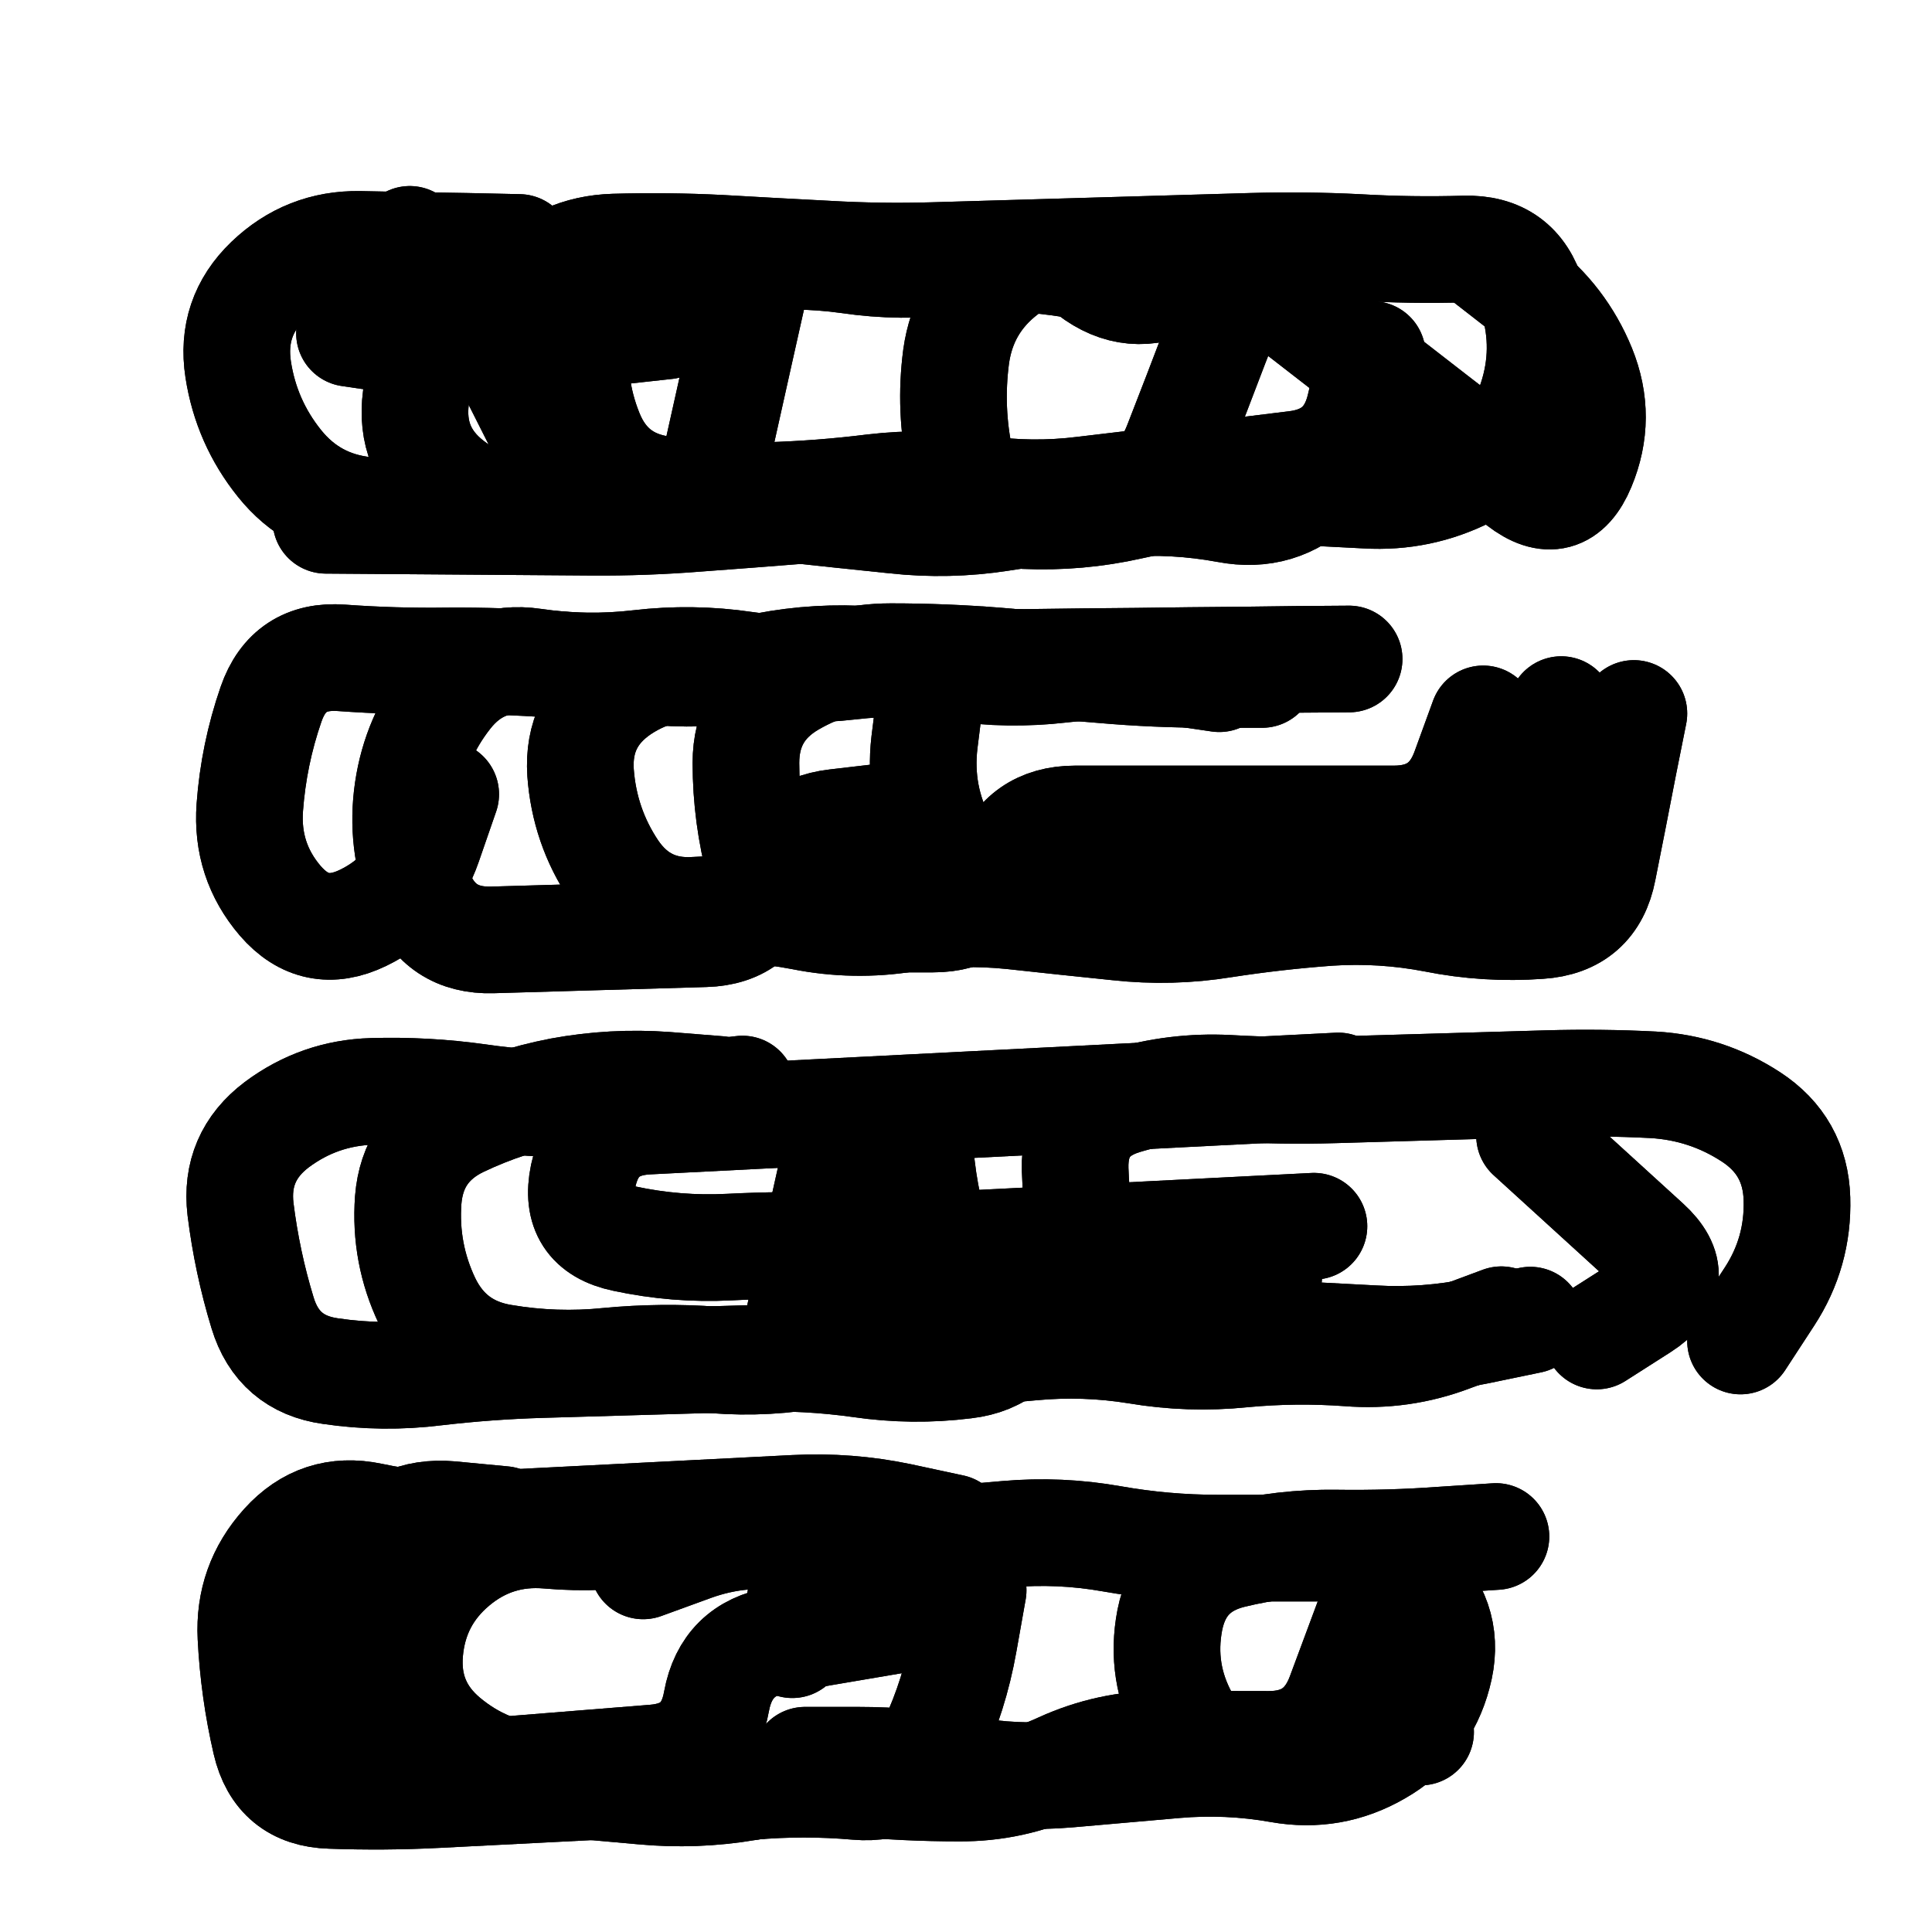
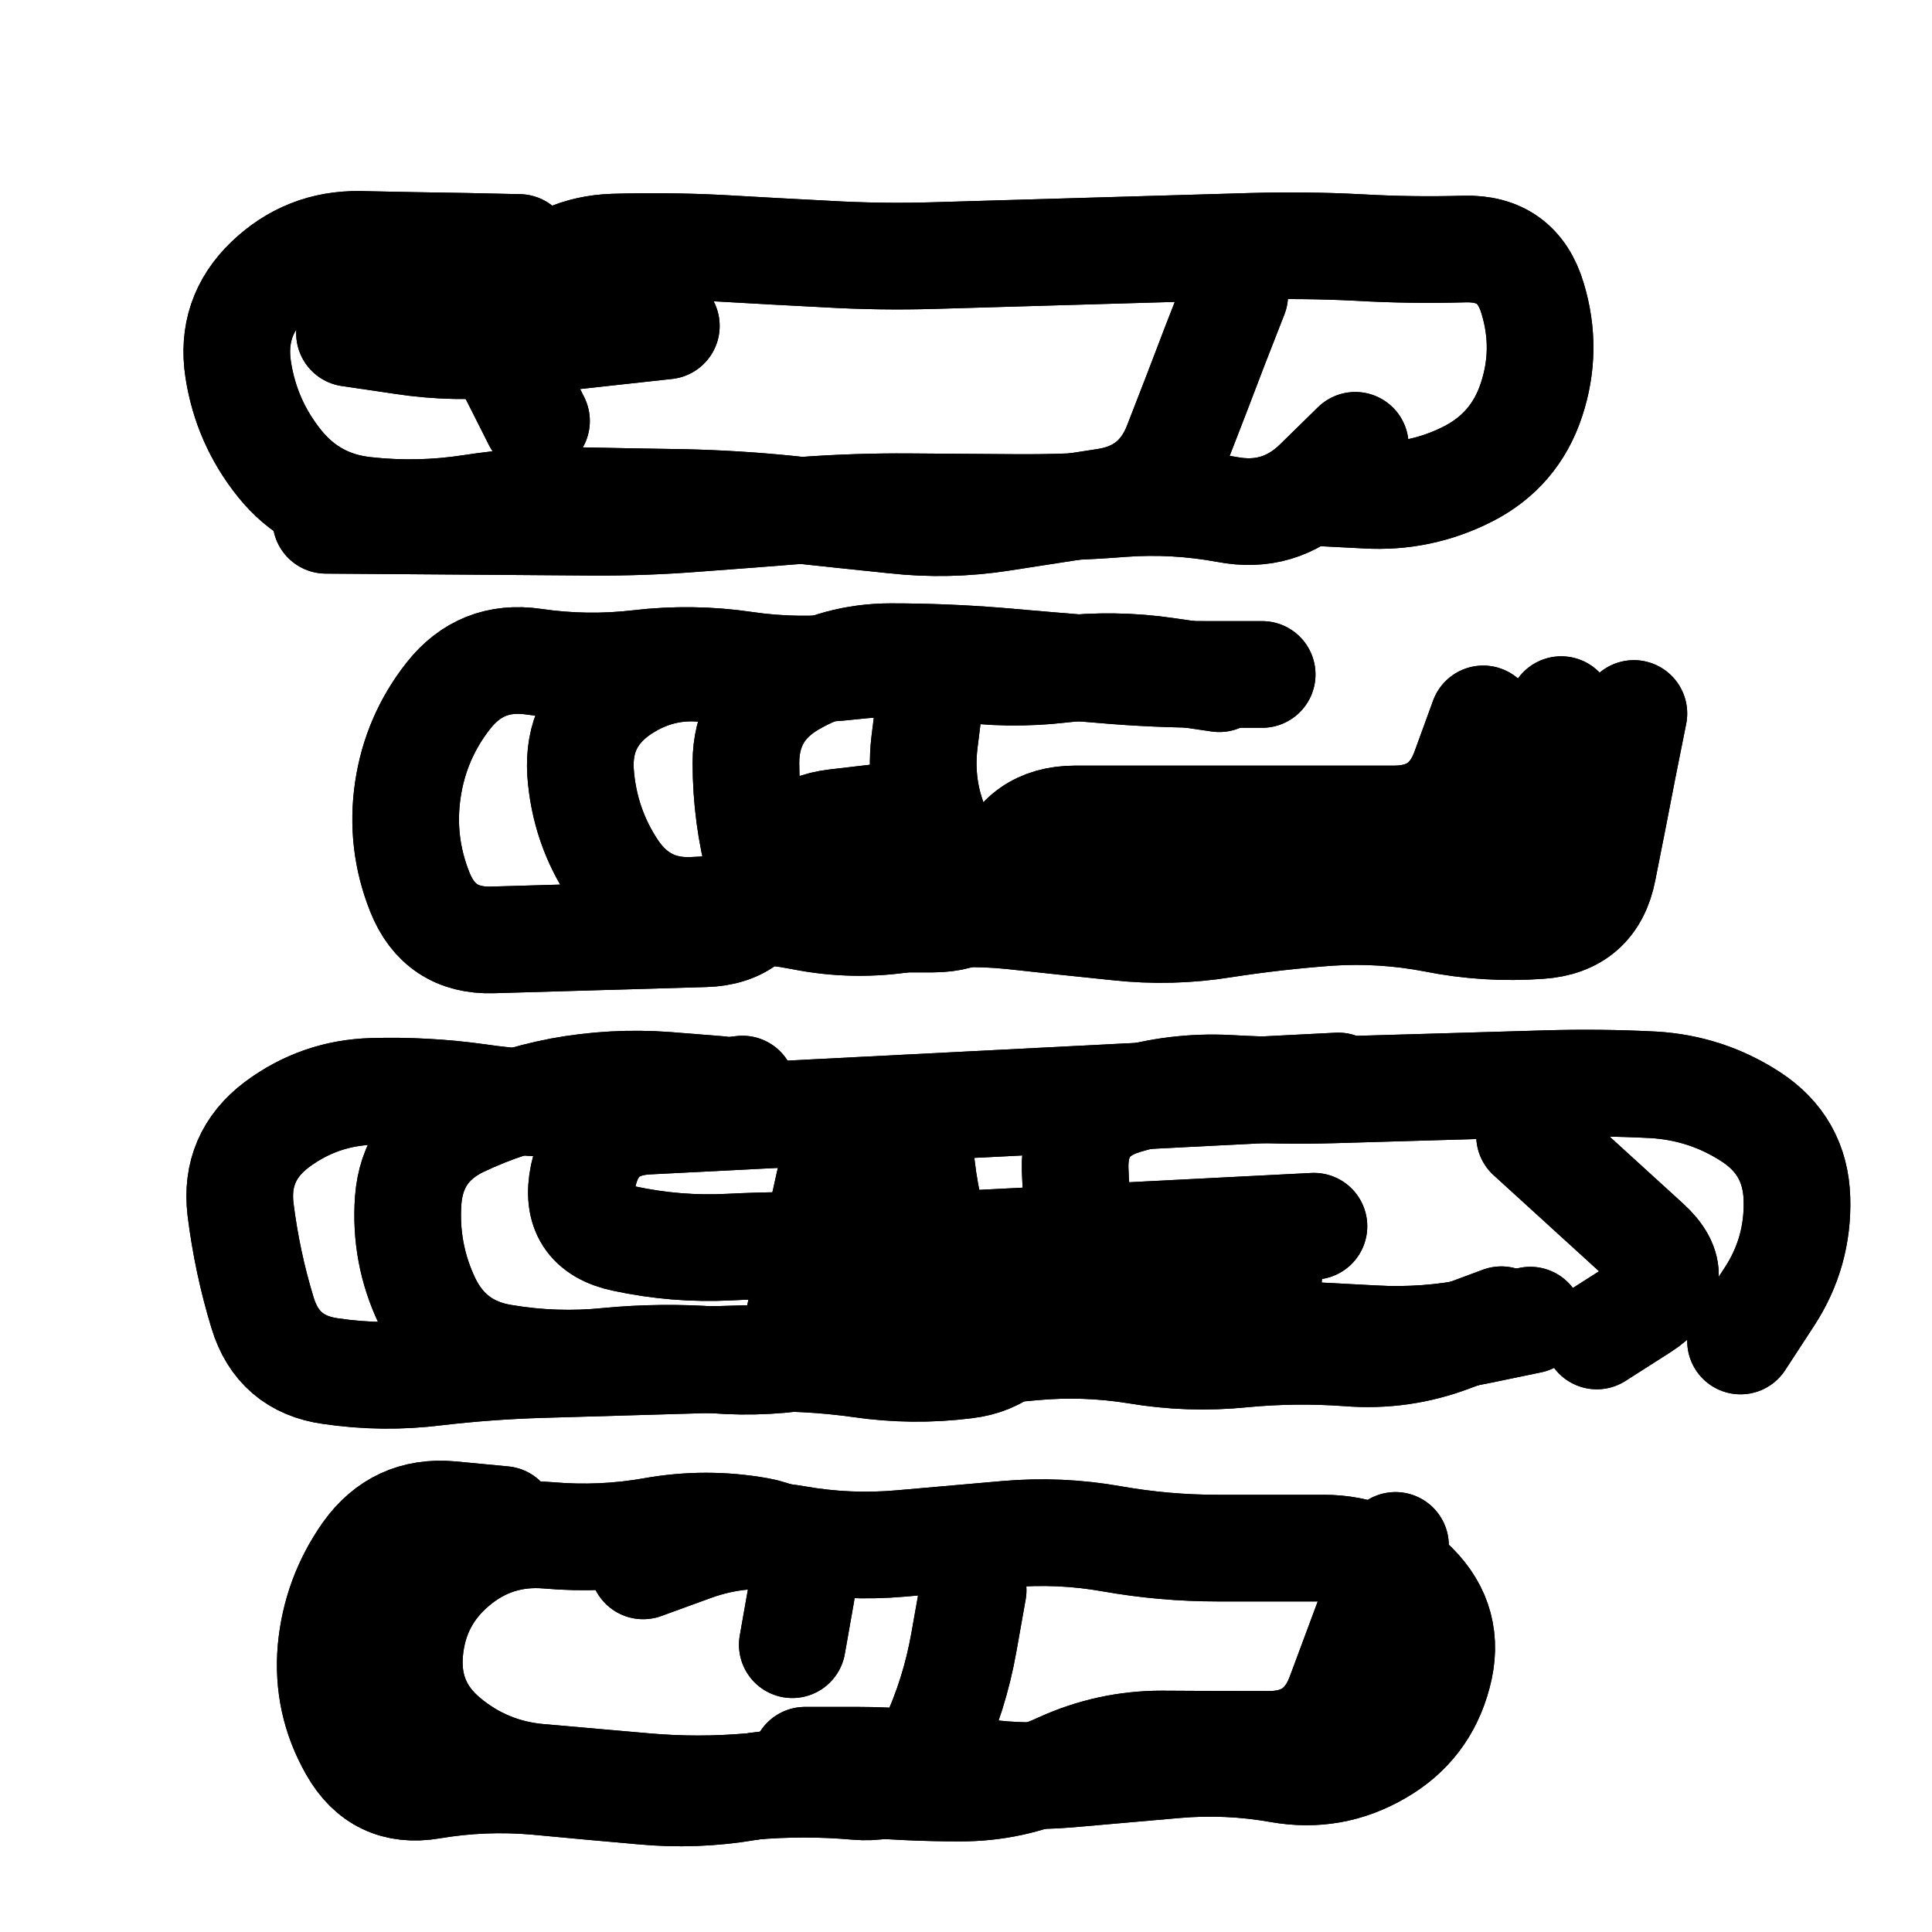
<svg xmlns="http://www.w3.org/2000/svg" viewBox="0 0 5000 5000">
  <title>Infinite Scribble #4279</title>
  <defs>
    <filter id="piece_4279_1_1_filter" x="-100" y="-100" width="5200" height="5200" filterUnits="userSpaceOnUse">
      <feGaussianBlur in="SourceGraphic" result="lineShape_1" stdDeviation="13800e-3" />
      <feColorMatrix in="lineShape_1" result="lineShape" type="matrix" values="1 0 0 0 0  0 1 0 0 0  0 0 1 0 0  0 0 0 16560e-3 -8280e-3" />
      <feGaussianBlur in="lineShape" result="shrank_blurred" stdDeviation="16900e-3" />
      <feColorMatrix in="shrank_blurred" result="shrank" type="matrix" values="1 0 0 0 0 0 1 0 0 0 0 0 1 0 0 0 0 0 17420e-3 -12420e-3" />
      <feColorMatrix in="lineShape" result="border_filled" type="matrix" values="0.6 0 0 0 -0.4  0 0.6 0 0 -0.4  0 0 0.6 0 -0.4  0 0 0 1 0" />
      <feComposite in="border_filled" in2="shrank" result="border" operator="out" />
      <feOffset in="lineShape" result="shapes_linestyle_bottom3" dx="66240e-3" dy="66240e-3" />
      <feOffset in="lineShape" result="shapes_linestyle_bottom2" dx="44160e-3" dy="44160e-3" />
      <feOffset in="lineShape" result="shapes_linestyle_bottom1" dx="22080e-3" dy="22080e-3" />
      <feMerge result="shapes_linestyle_bottom">
        <feMergeNode in="shapes_linestyle_bottom3" />
        <feMergeNode in="shapes_linestyle_bottom2" />
        <feMergeNode in="shapes_linestyle_bottom1" />
      </feMerge>
      <feGaussianBlur in="shapes_linestyle_bottom" result="shapes_linestyle_bottomcontent_blurred" stdDeviation="16900e-3" />
      <feColorMatrix in="shapes_linestyle_bottomcontent_blurred" result="shapes_linestyle_bottomcontent" type="matrix" values="1 0 0 0 0 0 1 0 0 0 0 0 1 0 0 0 0 0 17420e-3 -12420e-3" />
      <feColorMatrix in="shapes_linestyle_bottomcontent" result="shapes_linestyle_bottomdark" type="matrix" values="0.6 0 0 0 -0.1  0 0.6 0 0 -0.1  0 0 0.6 0 -0.1  0 0 0 1 0" />
      <feColorMatrix in="shapes_linestyle_bottom" result="shapes_linestyle_bottomborderblack" type="matrix" values="0.6 0 0 0 -0.4  0 0.6 0 0 -0.4  0 0 0.6 0 -0.4  0 0 0 1 0" />
      <feGaussianBlur in="lineShape" result="shapes_linestyle_frontshrank_blurred" stdDeviation="16900e-3" />
      <feColorMatrix in="shapes_linestyle_frontshrank_blurred" result="shapes_linestyle_frontshrank" type="matrix" values="1 0 0 0 0 0 1 0 0 0 0 0 1 0 0 0 0 0 17420e-3 -12420e-3" />
      <feMerge result="shapes_linestyle">
        <feMergeNode in="shapes_linestyle_bottomborderblack" />
        <feMergeNode in="shapes_linestyle_bottomdark" />
        <feMergeNode in="shapes_linestyle_frontshrank" />
      </feMerge>
      <feComposite in="shapes_linestyle" in2="shrank" result="shapes_linestyle_cropped" operator="over" />
      <feComposite in="border" in2="shapes_linestyle_cropped" result="shapes" operator="over" />
    </filter>
    <filter id="piece_4279_1_1_shadow" x="-100" y="-100" width="5200" height="5200" filterUnits="userSpaceOnUse">
      <feColorMatrix in="SourceGraphic" result="result_blackened" type="matrix" values="0 0 0 0 0  0 0 0 0 0  0 0 0 0 0  0 0 0 0.8 0" />
      <feGaussianBlur in="result_blackened" result="result_blurred" stdDeviation="82800e-3" />
      <feComposite in="SourceGraphic" in2="result_blurred" result="result" operator="over" />
    </filter>
    <filter id="piece_4279_1_1_overall" x="-100" y="-100" width="5200" height="5200" filterUnits="userSpaceOnUse">
      <feTurbulence result="background_texture_bumps" type="fractalNoise" baseFrequency="42e-3" numOctaves="3" />
      <feDiffuseLighting in="background_texture_bumps" result="background_texture" surfaceScale="1" diffuseConstant="2" lighting-color="#aaa">
        <feDistantLight azimuth="225" elevation="20" />
      </feDiffuseLighting>
      <feColorMatrix in="background_texture" result="background_texturelightened" type="matrix" values="0.6 0 0 0 0.8  0 0.6 0 0 0.8  0 0 0.6 0 0.8  0 0 0 1 0" />
      <feColorMatrix in="SourceGraphic" result="background_darkened" type="matrix" values="2 0 0 0 -1  0 2 0 0 -1  0 0 2 0 -1  0 0 0 1 0" />
      <feMorphology in="background_darkened" result="background_glow_1_thicken" operator="dilate" radius="190400e-3" />
      <feColorMatrix in="background_glow_1_thicken" result="background_glow_1_thicken_colored" type="matrix" values="1.5 0 0 0 -0.2  0 1.5 0 0 -0.2  0 0 1.5 0 -0.2  0 0 0 0.4 0" />
      <feGaussianBlur in="background_glow_1_thicken_colored" result="background_glow_1" stdDeviation="357000e-3" />
      <feMorphology in="background_darkened" result="background_glow_2_thicken" operator="dilate" radius="35700e-3" />
      <feColorMatrix in="background_glow_2_thicken" result="background_glow_2_thicken_colored" type="matrix" values="0 0 0 0 0  0 0 0 0 0  0 0 0 0 0  0 0 0 0.5 0" />
      <feGaussianBlur in="background_glow_2_thicken_colored" result="background_glow_2" stdDeviation="71400e-3" />
      <feComposite in="background_glow_1" in2="background_glow_2" result="background_glow" operator="out" />
      <feBlend in="background_glow" in2="background_texturelightened" result="background" mode="darken" />
    </filter>
    <clipPath id="piece_4279_1_1_clip">
      <rect x="0" y="0" width="5000" height="5000" />
    </clipPath>
    <g id="layer_5" filter="url(#piece_4279_1_1_filter)" stroke-width="276" stroke-linecap="round" fill="none">
      <path d="M 3063 631 Q 3063 631 3013 759 Q 2964 888 2914 1016 Q 2865 1145 2729 1166 Q 2593 1187 2457 1208 Q 2321 1229 2184 1214 Q 2047 1200 1910 1185 Q 1773 1171 1635 1168 Q 1498 1166 1360 1163 Q 1223 1161 1087 1182 Q 951 1203 814 1188 Q 677 1174 591 1067 Q 505 960 484 824 Q 463 688 562 593 Q 661 498 798 500 Q 936 503 1073 505 L 1211 508" stroke="hsl(78,100%,47%)" />
-       <path d="M 1021 1923 Q 1021 1923 976 2053 Q 931 2183 807 2243 Q 683 2303 593 2199 Q 504 2095 514 1957 Q 524 1820 569 1690 Q 614 1560 751 1570 Q 889 1580 1026 1578 Q 1164 1577 1301 1587 Q 1439 1597 1576 1607 Q 1714 1617 1849 1591 Q 1984 1565 2121 1575 Q 2259 1585 2396 1583 Q 2534 1582 2671 1580 Q 2809 1579 2946 1577 Q 3084 1576 3221 1574 L 3359 1573" stroke="hsl(120,100%,44%)" />
      <path d="M 2565 3117 Q 2565 3117 2533 3251 Q 2502 3385 2365 3401 Q 2229 3418 2093 3398 Q 1957 3379 1819 3383 Q 1682 3387 1544 3391 Q 1407 3395 1269 3399 Q 1132 3403 995 3419 Q 859 3436 723 3416 Q 587 3397 547 3265 Q 507 3134 490 2997 Q 474 2861 584 2778 Q 694 2696 831 2692 Q 969 2688 1105 2707 Q 1241 2727 1378 2723 Q 1516 2719 1652 2702 L 1789 2686" stroke="hsl(174,100%,40%)" />
-       <path d="M 2229 4424 Q 2229 4424 2095 4455 Q 1961 4486 1823 4481 Q 1686 4477 1548 4484 Q 1411 4491 1273 4498 Q 1136 4505 998 4512 Q 861 4519 723 4514 Q 586 4510 555 4376 Q 524 4242 517 4104 Q 510 3967 602 3865 Q 694 3763 828 3791 Q 963 3820 1100 3813 Q 1238 3806 1375 3799 Q 1513 3792 1650 3785 Q 1788 3778 1925 3771 Q 2063 3764 2197 3792 L 2332 3821" stroke="hsl(204,100%,46%)" />
    </g>
    <g id="layer_4" filter="url(#piece_4279_1_1_filter)" stroke-width="276" stroke-linecap="round" fill="none">
      <path d="M 3375 1020 Q 3375 1020 3277 1116 Q 3179 1212 3043 1186 Q 2908 1161 2771 1171 Q 2634 1182 2496 1181 Q 2359 1180 2221 1179 Q 2084 1178 1947 1188 Q 1810 1199 1673 1209 Q 1536 1220 1398 1219 Q 1261 1218 1123 1217 Q 986 1216 848 1215 L 711 1214 M 1592 711 Q 1592 711 1455 726 Q 1318 741 1181 756 Q 1044 771 908 750 L 772 730" stroke="hsl(115,100%,46%)" />
      <path d="M 2167 1980 Q 2167 1980 2030 1996 Q 1893 2012 1861 2146 Q 1830 2280 1692 2284 Q 1555 2288 1417 2292 Q 1280 2296 1142 2300 Q 1005 2304 954 2176 Q 903 2048 923 1912 Q 943 1776 1028 1668 Q 1113 1560 1249 1580 Q 1385 1600 1522 1584 Q 1659 1568 1795 1588 Q 1931 1608 2068 1592 Q 2205 1576 2341 1596 Q 2477 1616 2614 1600 Q 2751 1584 2887 1604 L 3023 1624" stroke="hsl(168,100%,42%)" />
      <path d="M 3753 3283 Q 3753 3283 3624 3331 Q 3495 3380 3357 3369 Q 3220 3359 3083 3372 Q 2946 3386 2810 3363 Q 2674 3341 2537 3354 Q 2400 3368 2262 3357 Q 2125 3347 1989 3372 Q 1854 3398 1716 3387 Q 1579 3377 1442 3390 Q 1305 3404 1169 3381 Q 1033 3359 973 3235 Q 914 3111 924 2973 Q 935 2836 1059 2776 Q 1183 2717 1318 2691 Q 1454 2666 1591 2676 L 1729 2687" stroke="hsl(201,100%,46%)" />
      <path d="M 3479 3867 Q 3479 3867 3431 3996 Q 3383 4125 3335 4254 Q 3287 4383 3149 4382 Q 3012 4382 2874 4381 Q 2737 4381 2612 4438 Q 2487 4496 2349 4495 Q 2212 4495 2075 4482 Q 1938 4470 1802 4493 Q 1667 4516 1530 4503 Q 1393 4491 1256 4478 Q 1119 4466 983 4489 Q 848 4512 780 4392 Q 712 4273 724 4136 Q 737 3999 816 3887 Q 896 3775 1033 3787 L 1170 3800" stroke="hsl(228,100%,52%)" />
    </g>
    <g id="layer_3" filter="url(#piece_4279_1_1_filter)" stroke-width="276" stroke-linecap="round" fill="none">
-       <path d="M 1813 641 Q 1813 641 1783 775 Q 1753 910 1723 1044 Q 1693 1179 1555 1184 Q 1418 1190 1280 1195 Q 1143 1201 1034 1117 Q 926 1033 944 896 Q 963 760 945 623 L 928 487 M 2927 1149 Q 2927 1149 2792 1178 Q 2658 1208 2520 1202 Q 2383 1196 2353 1061 Q 2324 927 2342 790 Q 2361 654 2470 571 Q 2580 488 2688 572 Q 2797 656 2919 593 Q 3041 530 3149 614 Q 3258 698 3366 782 Q 3475 866 3583 950 Q 3692 1034 3800 1118 Q 3909 1202 3962 1075 Q 4015 948 3963 820 Q 3911 693 3802 609 L 3694 525" stroke="hsl(159,100%,45%)" />
      <path d="M 4096 1714 Q 4096 1714 4069 1849 Q 4043 1984 4016 2119 Q 3990 2254 3852 2263 Q 3715 2273 3580 2246 Q 3445 2220 3307 2229 Q 3170 2239 3034 2260 Q 2898 2282 2761 2267 Q 2624 2253 2487 2238 Q 2350 2224 2214 2245 Q 2078 2267 1943 2240 Q 1808 2214 1670 2223 Q 1533 2233 1456 2119 Q 1380 2005 1370 1867 Q 1361 1730 1475 1653 Q 1589 1577 1724 1603 L 1859 1630" stroke="hsl(196,100%,47%)" />
      <path d="M 3331 2678 Q 3331 2678 3193 2685 Q 3056 2692 2918 2699 Q 2781 2706 2643 2713 Q 2506 2720 2368 2727 Q 2231 2734 2093 2741 Q 1956 2748 1818 2755 Q 1681 2762 1543 2769 Q 1406 2776 1377 2910 Q 1349 3045 1483 3073 Q 1618 3102 1755 3095 Q 1893 3088 2030 3092 Q 2168 3097 2305 3090 Q 2443 3083 2580 3076 Q 2718 3069 2855 3062 Q 2993 3055 3130 3048 L 3268 3041" stroke="hsl(223,100%,52%)" />
      <path d="M 2386 3983 Q 2386 3983 2362 4118 Q 2338 4254 2280 4378 Q 2222 4503 2085 4491 Q 1948 4479 1811 4491 Q 1674 4503 1537 4491 Q 1400 4479 1263 4467 Q 1126 4455 1021 4367 Q 916 4279 928 4142 Q 940 4005 1045 3917 Q 1150 3829 1287 3841 Q 1424 3853 1559 3829 Q 1695 3805 1830 3829 Q 1966 3853 1942 3988 L 1918 4124" stroke="hsl(248,100%,55%)" />
    </g>
    <g id="layer_2" filter="url(#piece_4279_1_1_filter)" stroke-width="276" stroke-linecap="round" fill="none">
      <path d="M 1256 957 Q 1256 957 1194 834 Q 1132 711 1226 611 Q 1320 511 1457 507 Q 1595 503 1732 510 Q 1870 518 2007 525 Q 2145 533 2282 529 Q 2420 525 2557 521 Q 2695 517 2832 513 Q 2970 509 3107 505 Q 3245 501 3382 508 Q 3520 516 3657 512 Q 3795 508 3834 640 Q 3874 772 3831 902 Q 3788 1033 3665 1095 Q 3542 1157 3404 1149 L 3267 1142" stroke="hsl(193,100%,48%)" />
      <path d="M 3706 1728 Q 3706 1728 3659 1857 Q 3613 1987 3475 1987 Q 3338 1987 3200 1987 Q 3063 1987 2925 1987 Q 2788 1987 2650 1987 Q 2513 1987 2466 2116 Q 2420 2246 2282 2246 Q 2145 2246 2007 2246 Q 1870 2246 1834 2113 Q 1798 1980 1798 1842 Q 1798 1705 1917 1636 Q 2036 1567 2173 1567 Q 2311 1567 2448 1578 Q 2585 1590 2722 1601 Q 2859 1613 2996 1613 L 3134 1613" stroke="hsl(220,100%,54%)" />
      <path d="M 2039 2814 Q 2039 2814 2009 2948 Q 1979 3083 1949 3217 L 1919 3352 M 3828 3284 Q 3828 3284 3693 3312 Q 3559 3340 3421 3332 Q 3284 3325 3146 3317 Q 3009 3310 2871 3302 Q 2734 3295 2694 3163 Q 2654 3032 2650 2894 Q 2646 2757 2777 2717 Q 2909 2677 3046 2684 Q 3184 2692 3321 2688 Q 3459 2684 3596 2680 Q 3734 2676 3871 2672 Q 4009 2668 4146 2675 Q 4284 2683 4399 2758 Q 4514 2833 4518 2970 Q 4522 3108 4447 3223 L 4372 3338" stroke="hsl(246,100%,56%)" />
-       <path d="M 2289 4043 Q 2289 4043 2153 4066 Q 2018 4089 1882 4112 Q 1747 4135 1722 4270 Q 1698 4406 1561 4417 Q 1424 4428 1287 4439 L 1150 4450 M 3544 4350 Q 3544 4350 3406 4359 Q 3269 4369 3135 4402 Q 3002 4435 2935 4315 Q 2869 4195 2895 4060 Q 2922 3925 3055 3892 Q 3189 3859 3326 3861 Q 3464 3863 3601 3853 L 3739 3844" stroke="hsl(267,100%,56%)" />
    </g>
    <g id="layer_1" filter="url(#piece_4279_1_1_filter)" stroke-width="276" stroke-linecap="round" fill="none">
-       <path d="M 3419 785 Q 3419 785 3387 919 Q 3356 1053 3219 1069 Q 3083 1086 2946 1102 Q 2810 1119 2673 1135 Q 2537 1152 2401 1132 Q 2265 1113 2128 1129 Q 1992 1146 1854 1150 Q 1717 1154 1581 1134 Q 1445 1115 1394 987 Q 1343 860 1362 724 Q 1382 588 1518 571 Q 1655 555 1791 538 Q 1928 522 2064 541 Q 2200 561 2336 544 Q 2473 528 2609 547 L 2745 567" stroke="hsl(216,100%,56%)" />
      <path d="M 2899 2093 Q 2899 2093 2772 2147 Q 2646 2201 2509 2184 Q 2373 2168 2308 2047 Q 2244 1926 2260 1789 L 2277 1653 M 3908 1704 Q 3908 1704 3869 1836 Q 3830 1968 3758 2085 L 3686 2202" stroke="hsl(242,100%,59%)" />
      <path d="M 3151 3170 Q 3151 3170 3034 3242 Q 2917 3314 2779 3317 Q 2642 3321 2506 3301 Q 2370 3281 2319 3153 Q 2269 3025 2253 2888 L 2237 2751 M 3826 2807 Q 3826 2807 3927 2899 Q 4029 2992 4130 3084 Q 4232 3177 4116 3251 L 4000 3325" stroke="hsl(264,100%,58%)" />
      <path d="M 1532 3920 Q 1532 3920 1661 3873 Q 1791 3826 1926 3850 Q 2062 3874 2199 3862 Q 2336 3850 2473 3838 Q 2610 3826 2745 3850 Q 2881 3874 3018 3874 Q 3156 3874 3293 3874 Q 3431 3874 3528 3971 Q 3625 4068 3589 4201 Q 3554 4334 3435 4402 Q 3316 4471 3180 4447 Q 3045 4423 2908 4435 Q 2771 4447 2634 4459 Q 2497 4471 2361 4447 Q 2226 4423 2088 4423 L 1951 4423" stroke="hsl(291,100%,56%)" />
    </g>
  </defs>
  <g filter="url(#piece_4279_1_1_overall)" clip-path="url(#piece_4279_1_1_clip)">
    <use href="#layer_5" />
    <use href="#layer_4" />
    <use href="#layer_3" />
    <use href="#layer_2" />
    <use href="#layer_1" />
  </g>
  <g clip-path="url(#piece_4279_1_1_clip)">
    <use href="#layer_5" filter="url(#piece_4279_1_1_shadow)" />
    <use href="#layer_4" filter="url(#piece_4279_1_1_shadow)" />
    <use href="#layer_3" filter="url(#piece_4279_1_1_shadow)" />
    <use href="#layer_2" filter="url(#piece_4279_1_1_shadow)" />
    <use href="#layer_1" filter="url(#piece_4279_1_1_shadow)" />
  </g>
</svg>